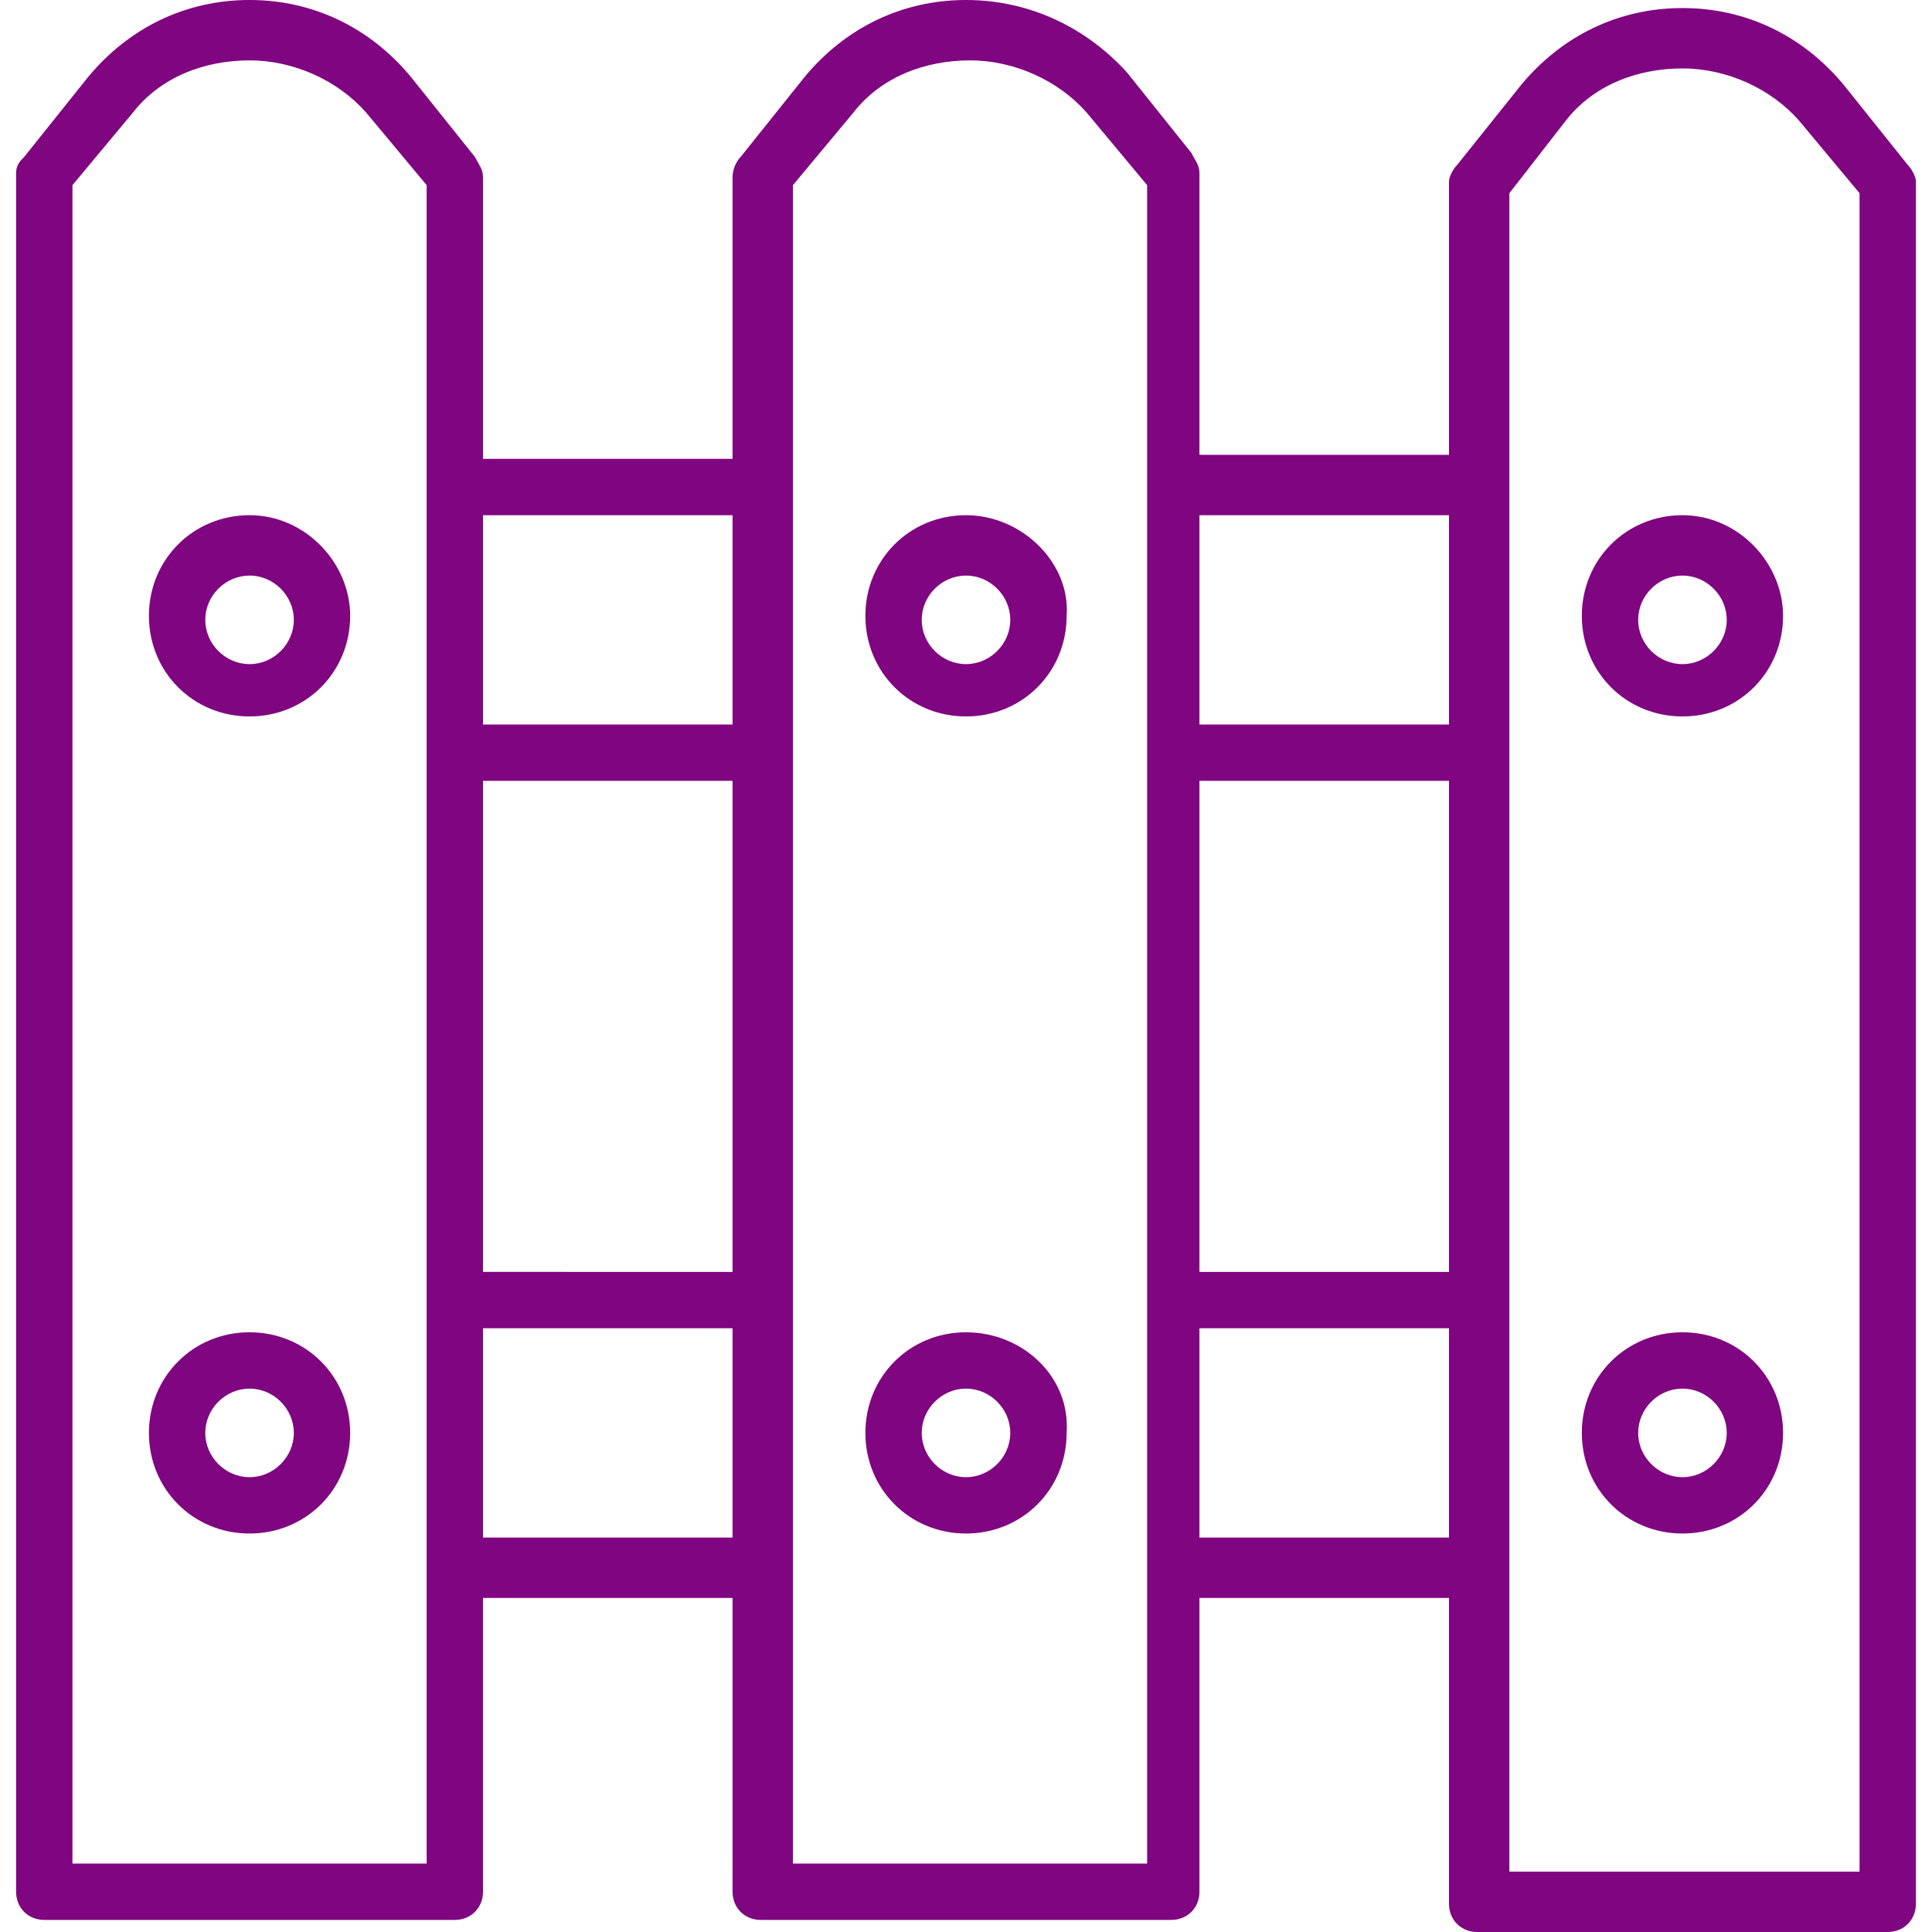
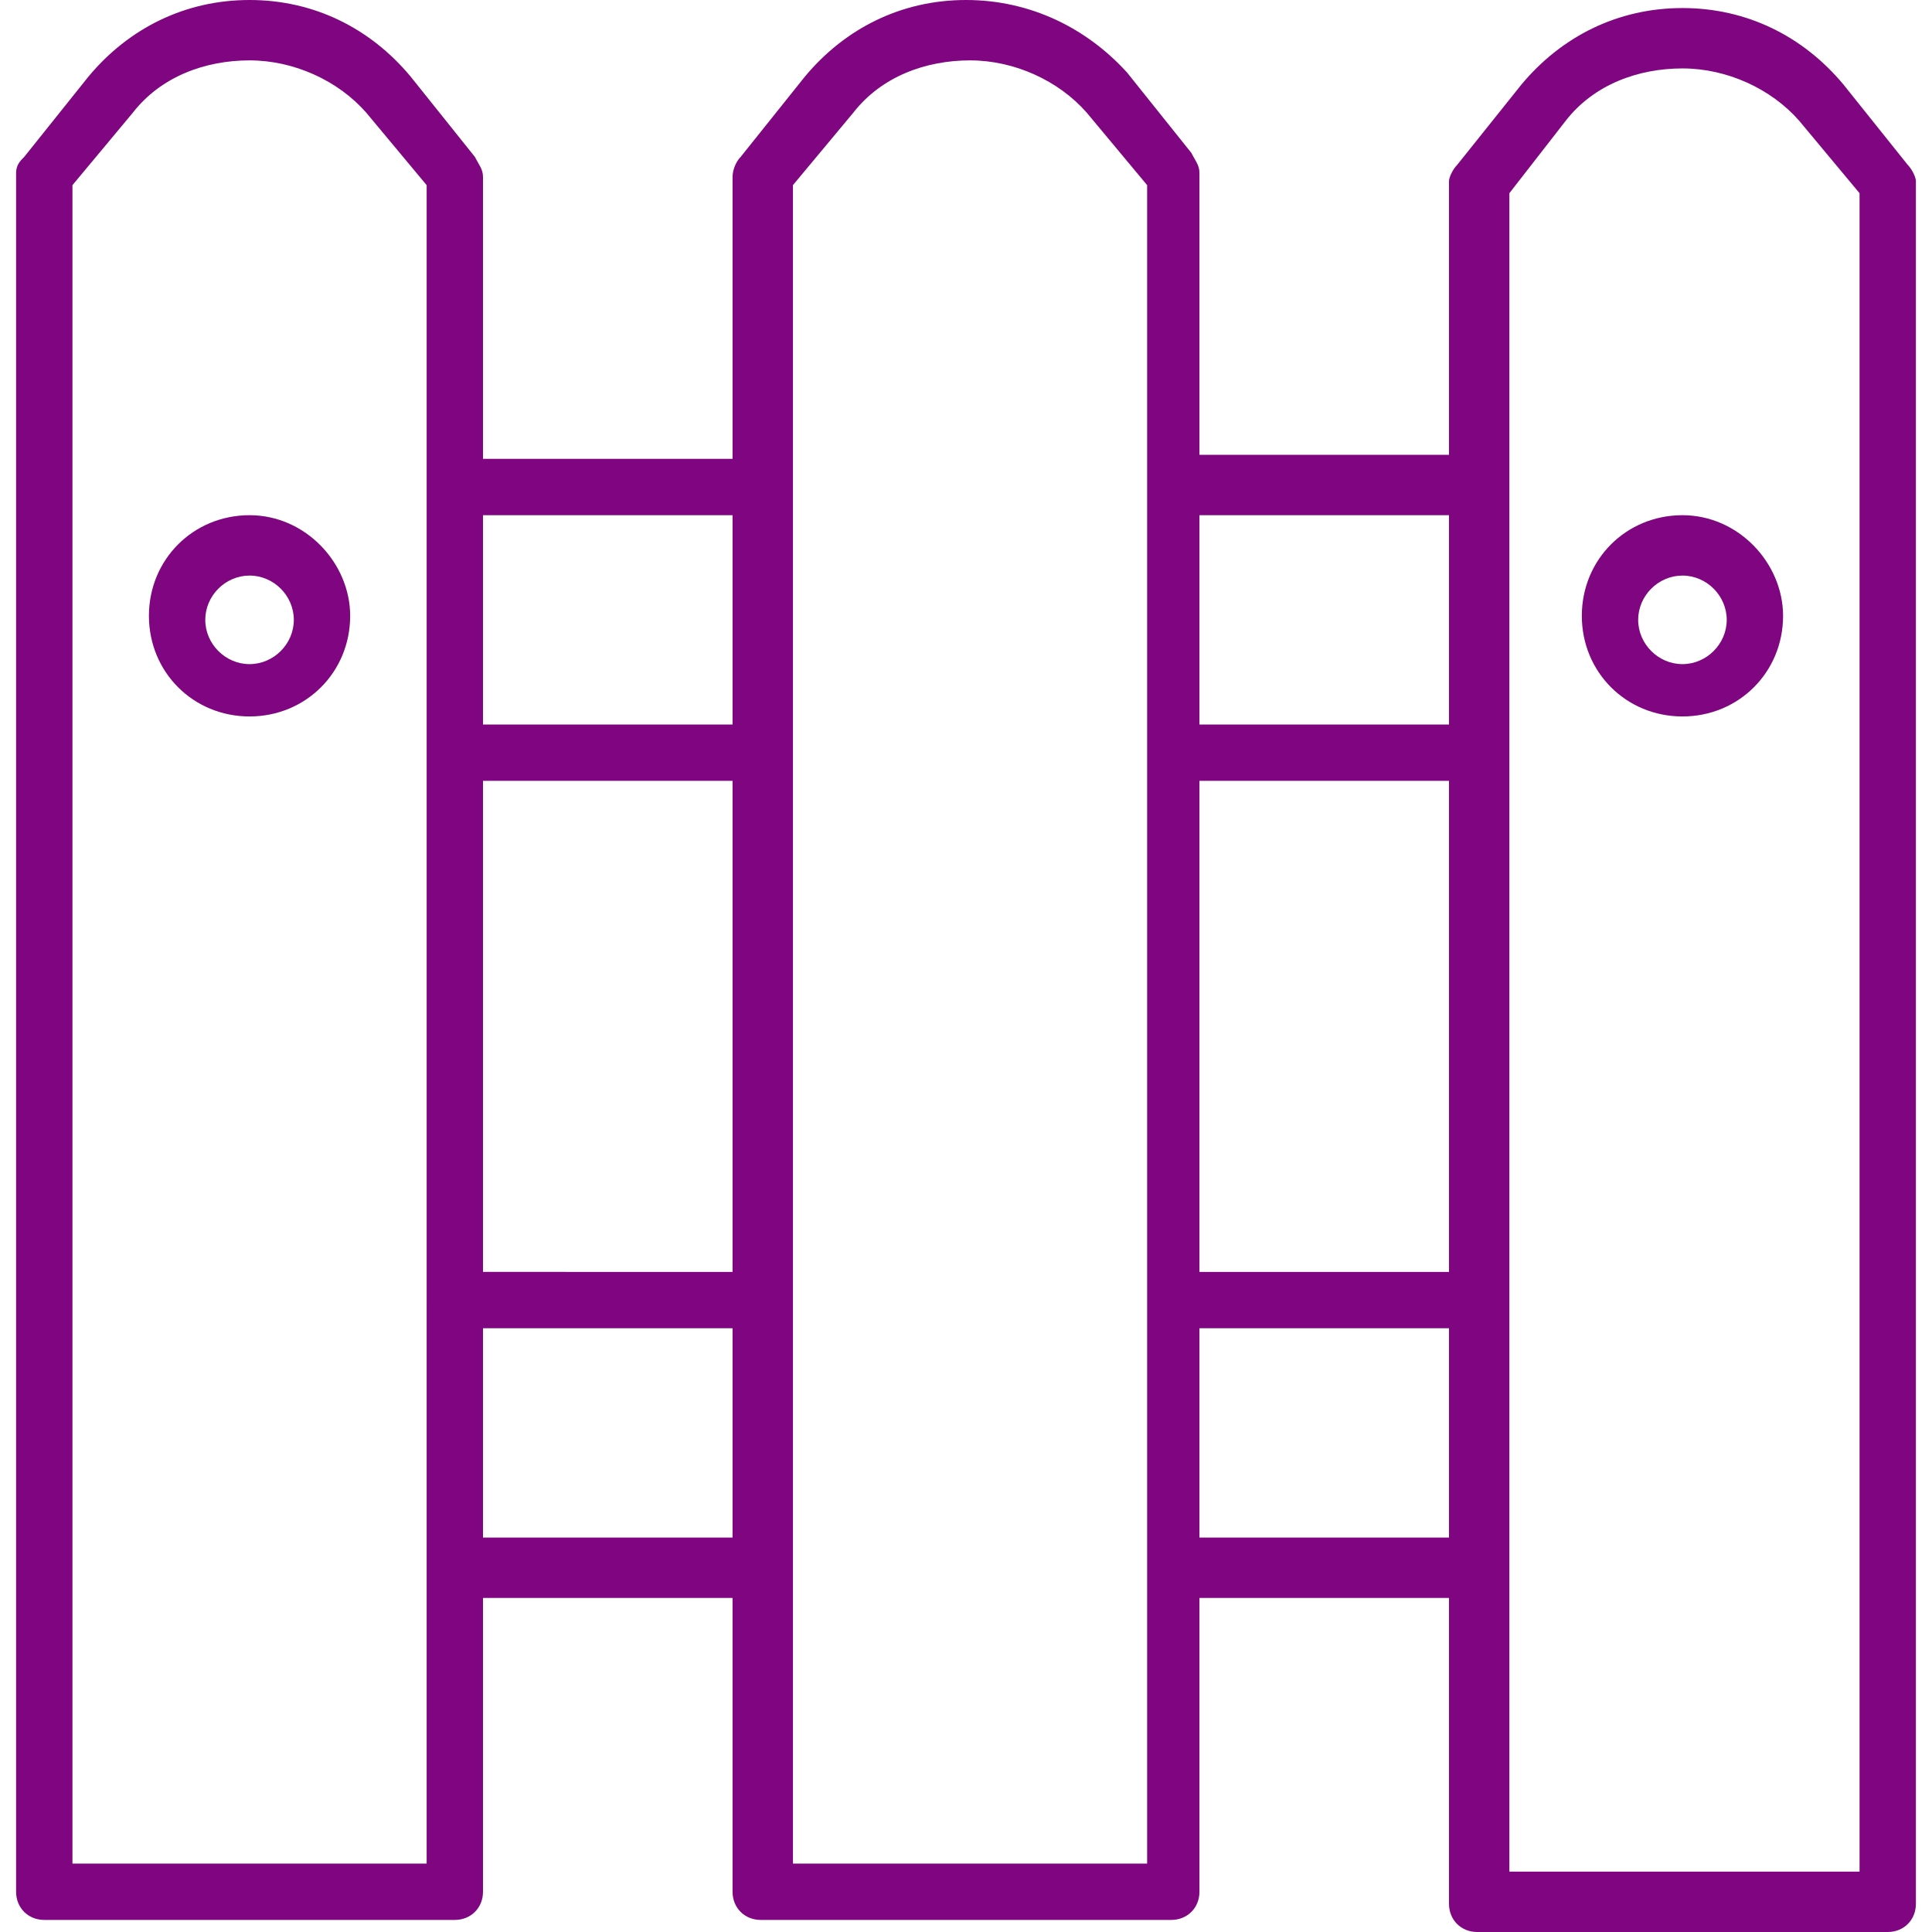
<svg xmlns="http://www.w3.org/2000/svg" version="1.1" id="Warstwa_1" x="0px" y="0px" viewBox="0 0 48 48" style="enable-background:new 0 0 48 48;" xml:space="preserve">
  <style type="text/css">
	.st0{fill:#800580;}
</style>
  <g>
    <path class="st0" d="M47.4,4.1l-1.6-2c-1-1.2-2.4-1.9-4-1.9l0,0c-1.6,0-3,0.7-4,1.9l-1.6,2C36.1,4.2,36,4.4,36,4.5v6.8h-6.2v-7   c0-0.2-0.1-0.3-0.2-0.5l-1.6-2C27,0.7,25.6,0,24,0c0,0,0,0,0,0c-1.6,0-3,0.7-4,1.9l-1.6,2c-0.1,0.1-0.2,0.3-0.2,0.5v7H12v-7   c0-0.2-0.1-0.3-0.2-0.5l-1.6-2C9.2,0.7,7.8,0,6.2,0c-1.6,0-3,0.7-4,1.9l-1.6,2C0.5,4,0.4,4.1,0.4,4.3V47c0,0.4,0.3,0.7,0.7,0.7   h10.2c0.4,0,0.7-0.3,0.7-0.7v-7.3h6.2V47c0,0.4,0.3,0.7,0.7,0.7h10.2c0.4,0,0.7-0.3,0.7-0.7v-7.3H36v7.6c0,0.4,0.3,0.7,0.7,0.7   h10.2c0.4,0,0.7-0.3,0.7-0.7V4.5C47.6,4.4,47.5,4.2,47.4,4.1z M29.8,19.4H36v12.2h-6.2V19.4z M36,12.8V18h-6.2v-5.2H36z M12,19.4   h6.2v12.2H12V19.4z M18.2,12.8V18H12v-5.2H18.2z M10.6,46.3H1.8V4.6l1.5-1.8C4,1.9,5.1,1.5,6.2,1.5c1.1,0,2.2,0.5,2.9,1.3l1.5,1.8   v7.5v6.6v13.6V39V46.3z M12,38.2V33h6.2v5.2H12z M28.4,46.3h-8.7V39v-6.6V18.7v-6.6V4.6l1.5-1.8c0.7-0.9,1.8-1.3,2.9-1.3   s2.2,0.5,2.9,1.3l1.5,1.8v7.5v6.6v13.6V39V46.3z M29.8,38.2V33H36v5.2H29.8z M46.2,46.5h-8.7V4.8L38.9,3c0.7-0.9,1.8-1.3,2.9-1.3   S44,2.2,44.7,3l1.5,1.8V46.5z" />
    <path class="st0" d="M6.2,12.8c-1.4,0-2.5,1.1-2.5,2.5c0,1.4,1.1,2.5,2.5,2.5c1.4,0,2.5-1.1,2.5-2.5C8.7,14,7.6,12.8,6.2,12.8z    M6.2,16.5c-0.6,0-1.1-0.5-1.1-1.1c0-0.6,0.5-1.1,1.1-1.1c0.6,0,1.1,0.5,1.1,1.1C7.3,16,6.8,16.5,6.2,16.5z" />
-     <path class="st0" d="M6.2,33.1c-1.4,0-2.5,1.1-2.5,2.5c0,1.4,1.1,2.5,2.5,2.5c1.4,0,2.5-1.1,2.5-2.5C8.7,34.2,7.6,33.1,6.2,33.1z    M6.2,36.7c-0.6,0-1.1-0.5-1.1-1.1c0-0.6,0.5-1.1,1.1-1.1c0.6,0,1.1,0.5,1.1,1.1C7.3,36.2,6.8,36.7,6.2,36.7z" />
-     <path class="st0" d="M24,12.8c-1.4,0-2.5,1.1-2.5,2.5c0,1.4,1.1,2.5,2.5,2.5c1.4,0,2.5-1.1,2.5-2.5C26.6,14,25.4,12.8,24,12.8z    M24,16.5c-0.6,0-1.1-0.5-1.1-1.1c0-0.6,0.5-1.1,1.1-1.1c0.6,0,1.1,0.5,1.1,1.1C25.1,16,24.6,16.5,24,16.5z" />
-     <path class="st0" d="M24,33.1c-1.4,0-2.5,1.1-2.5,2.5c0,1.4,1.1,2.5,2.5,2.5c1.4,0,2.5-1.1,2.5-2.5C26.6,34.2,25.4,33.1,24,33.1z    M24,36.7c-0.6,0-1.1-0.5-1.1-1.1c0-0.6,0.5-1.1,1.1-1.1c0.6,0,1.1,0.5,1.1,1.1C25.1,36.2,24.6,36.7,24,36.7z" />
    <path class="st0" d="M41.8,12.8c-1.4,0-2.5,1.1-2.5,2.5c0,1.4,1.1,2.5,2.5,2.5c1.4,0,2.5-1.1,2.5-2.5C44.3,14,43.2,12.8,41.8,12.8z    M41.8,16.5c-0.6,0-1.1-0.5-1.1-1.1c0-0.6,0.5-1.1,1.1-1.1c0.6,0,1.1,0.5,1.1,1.1C42.9,16,42.4,16.5,41.8,16.5z" />
-     <path class="st0" d="M41.8,33.1c-1.4,0-2.5,1.1-2.5,2.5c0,1.4,1.1,2.5,2.5,2.5c1.4,0,2.5-1.1,2.5-2.5   C44.3,34.2,43.2,33.1,41.8,33.1z M41.8,36.7c-0.6,0-1.1-0.5-1.1-1.1c0-0.6,0.5-1.1,1.1-1.1c0.6,0,1.1,0.5,1.1,1.1   C42.9,36.2,42.4,36.7,41.8,36.7z" />
  </g>
</svg>